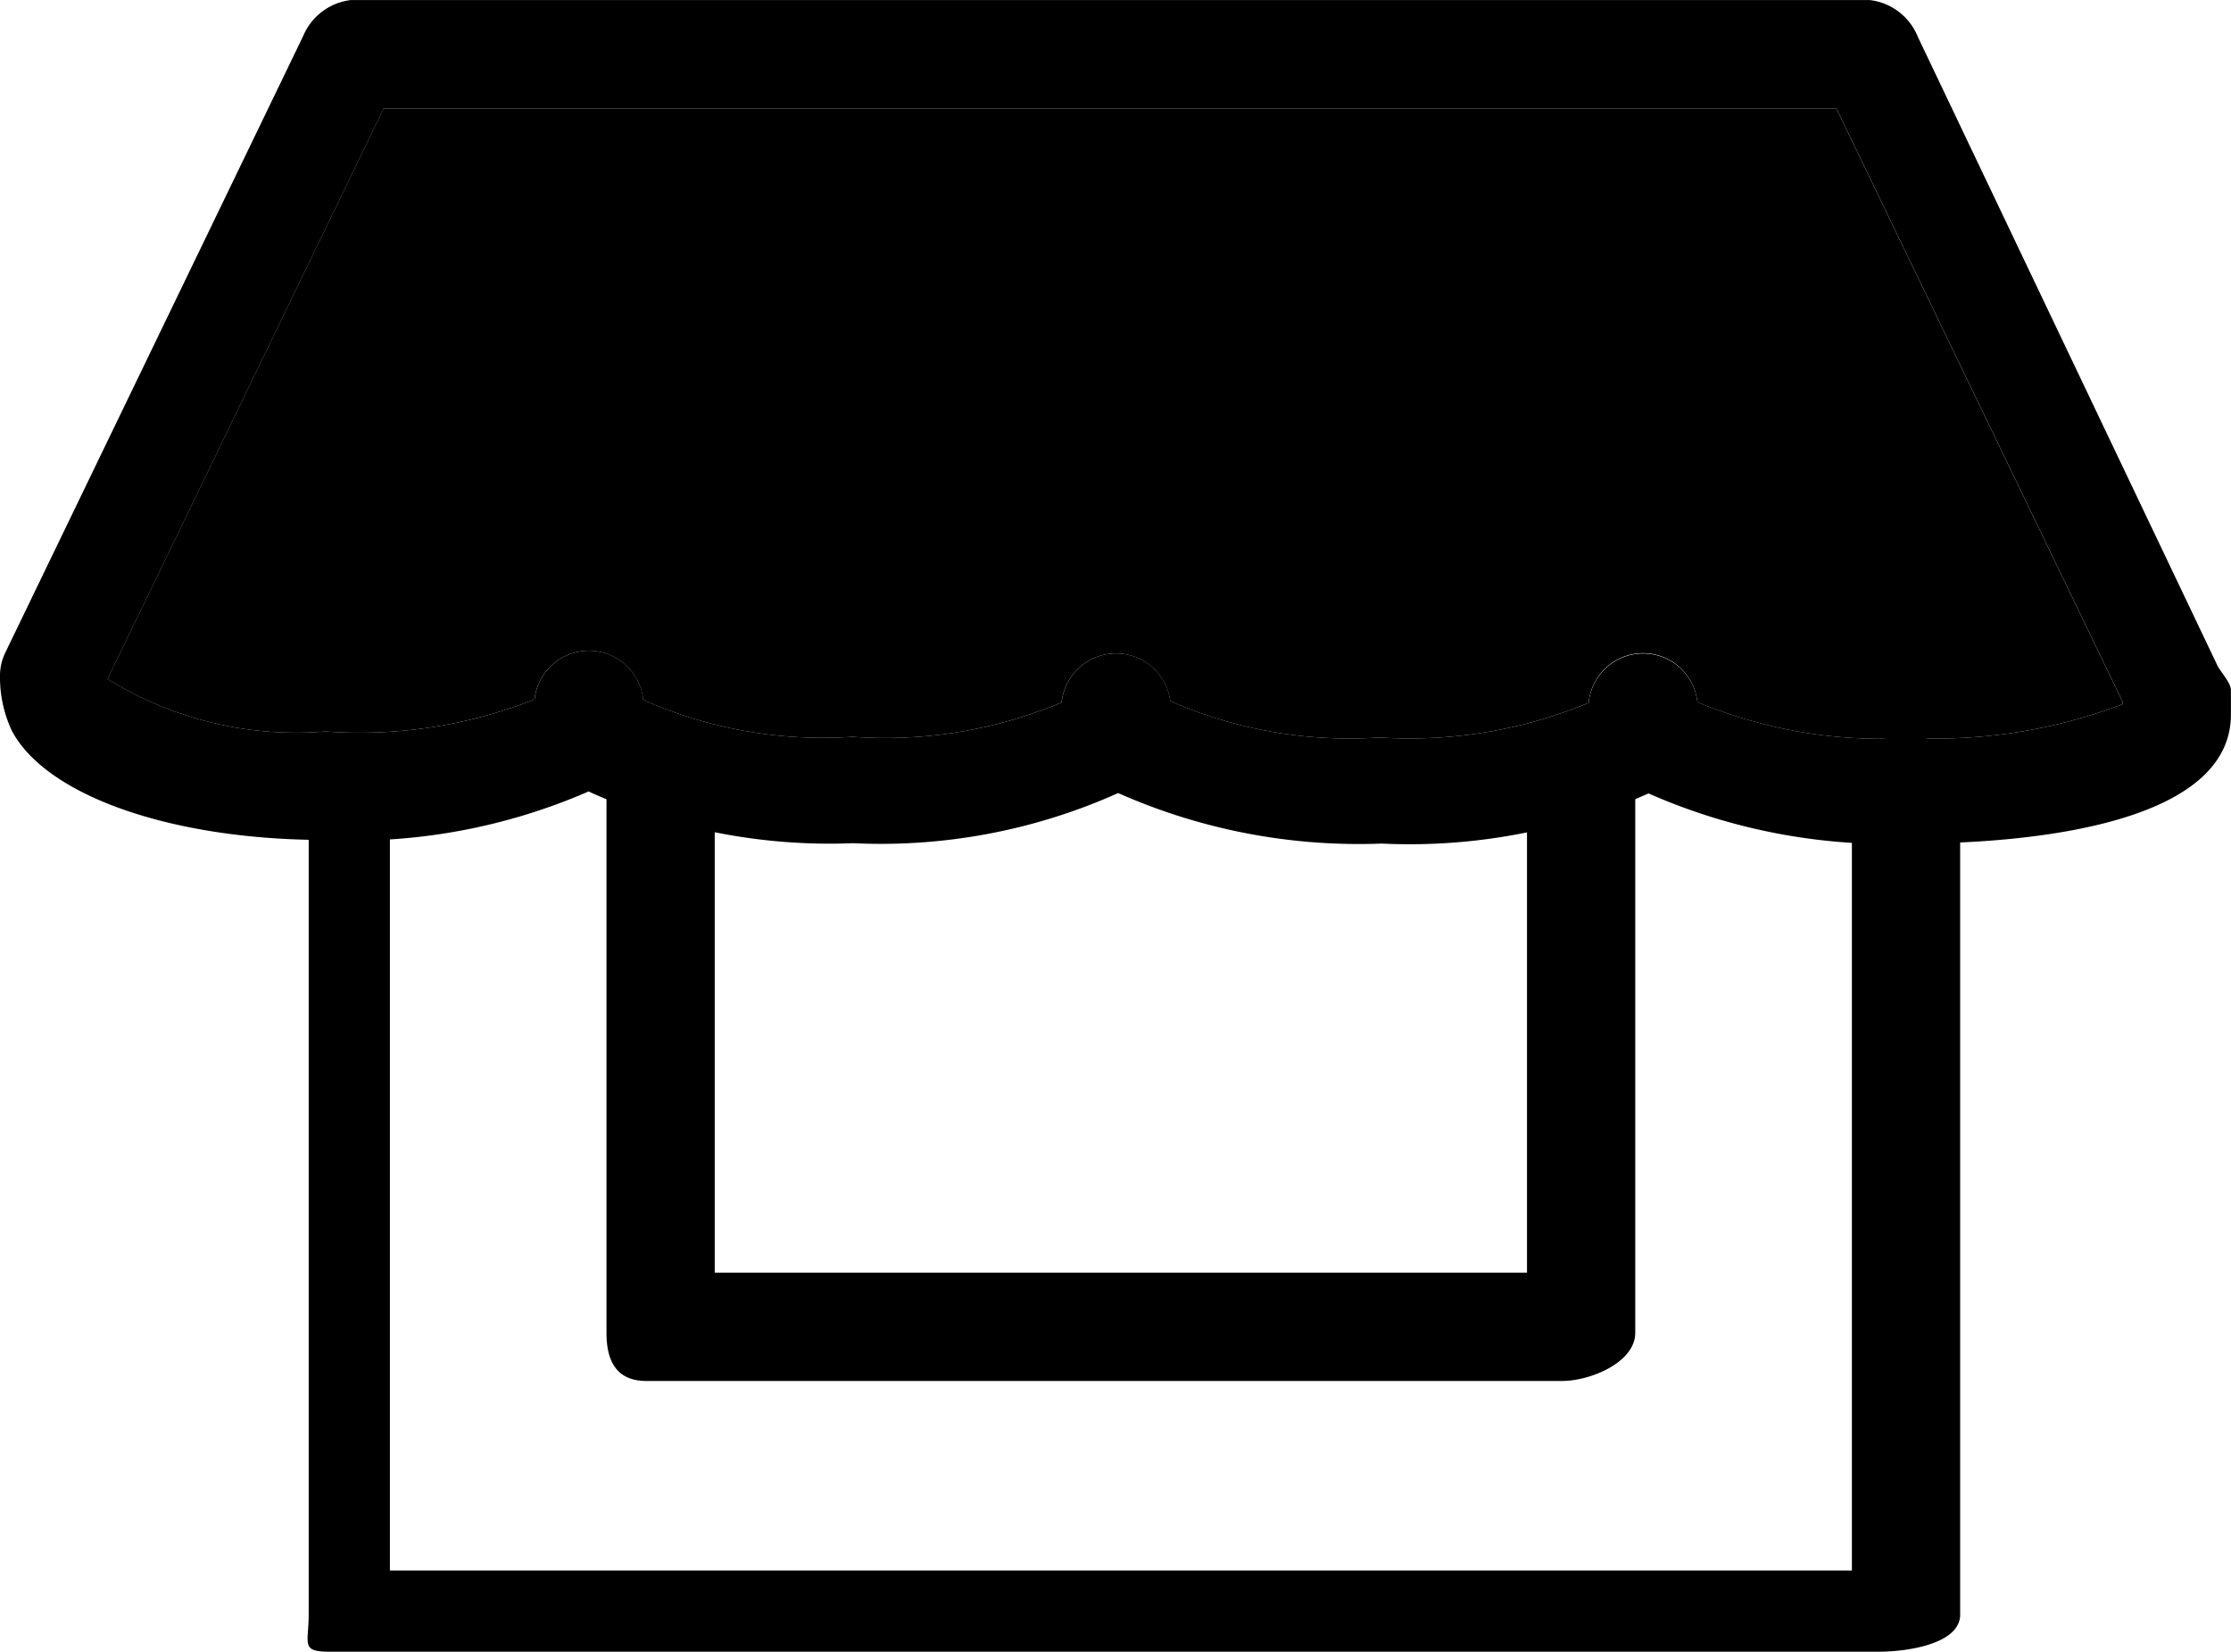
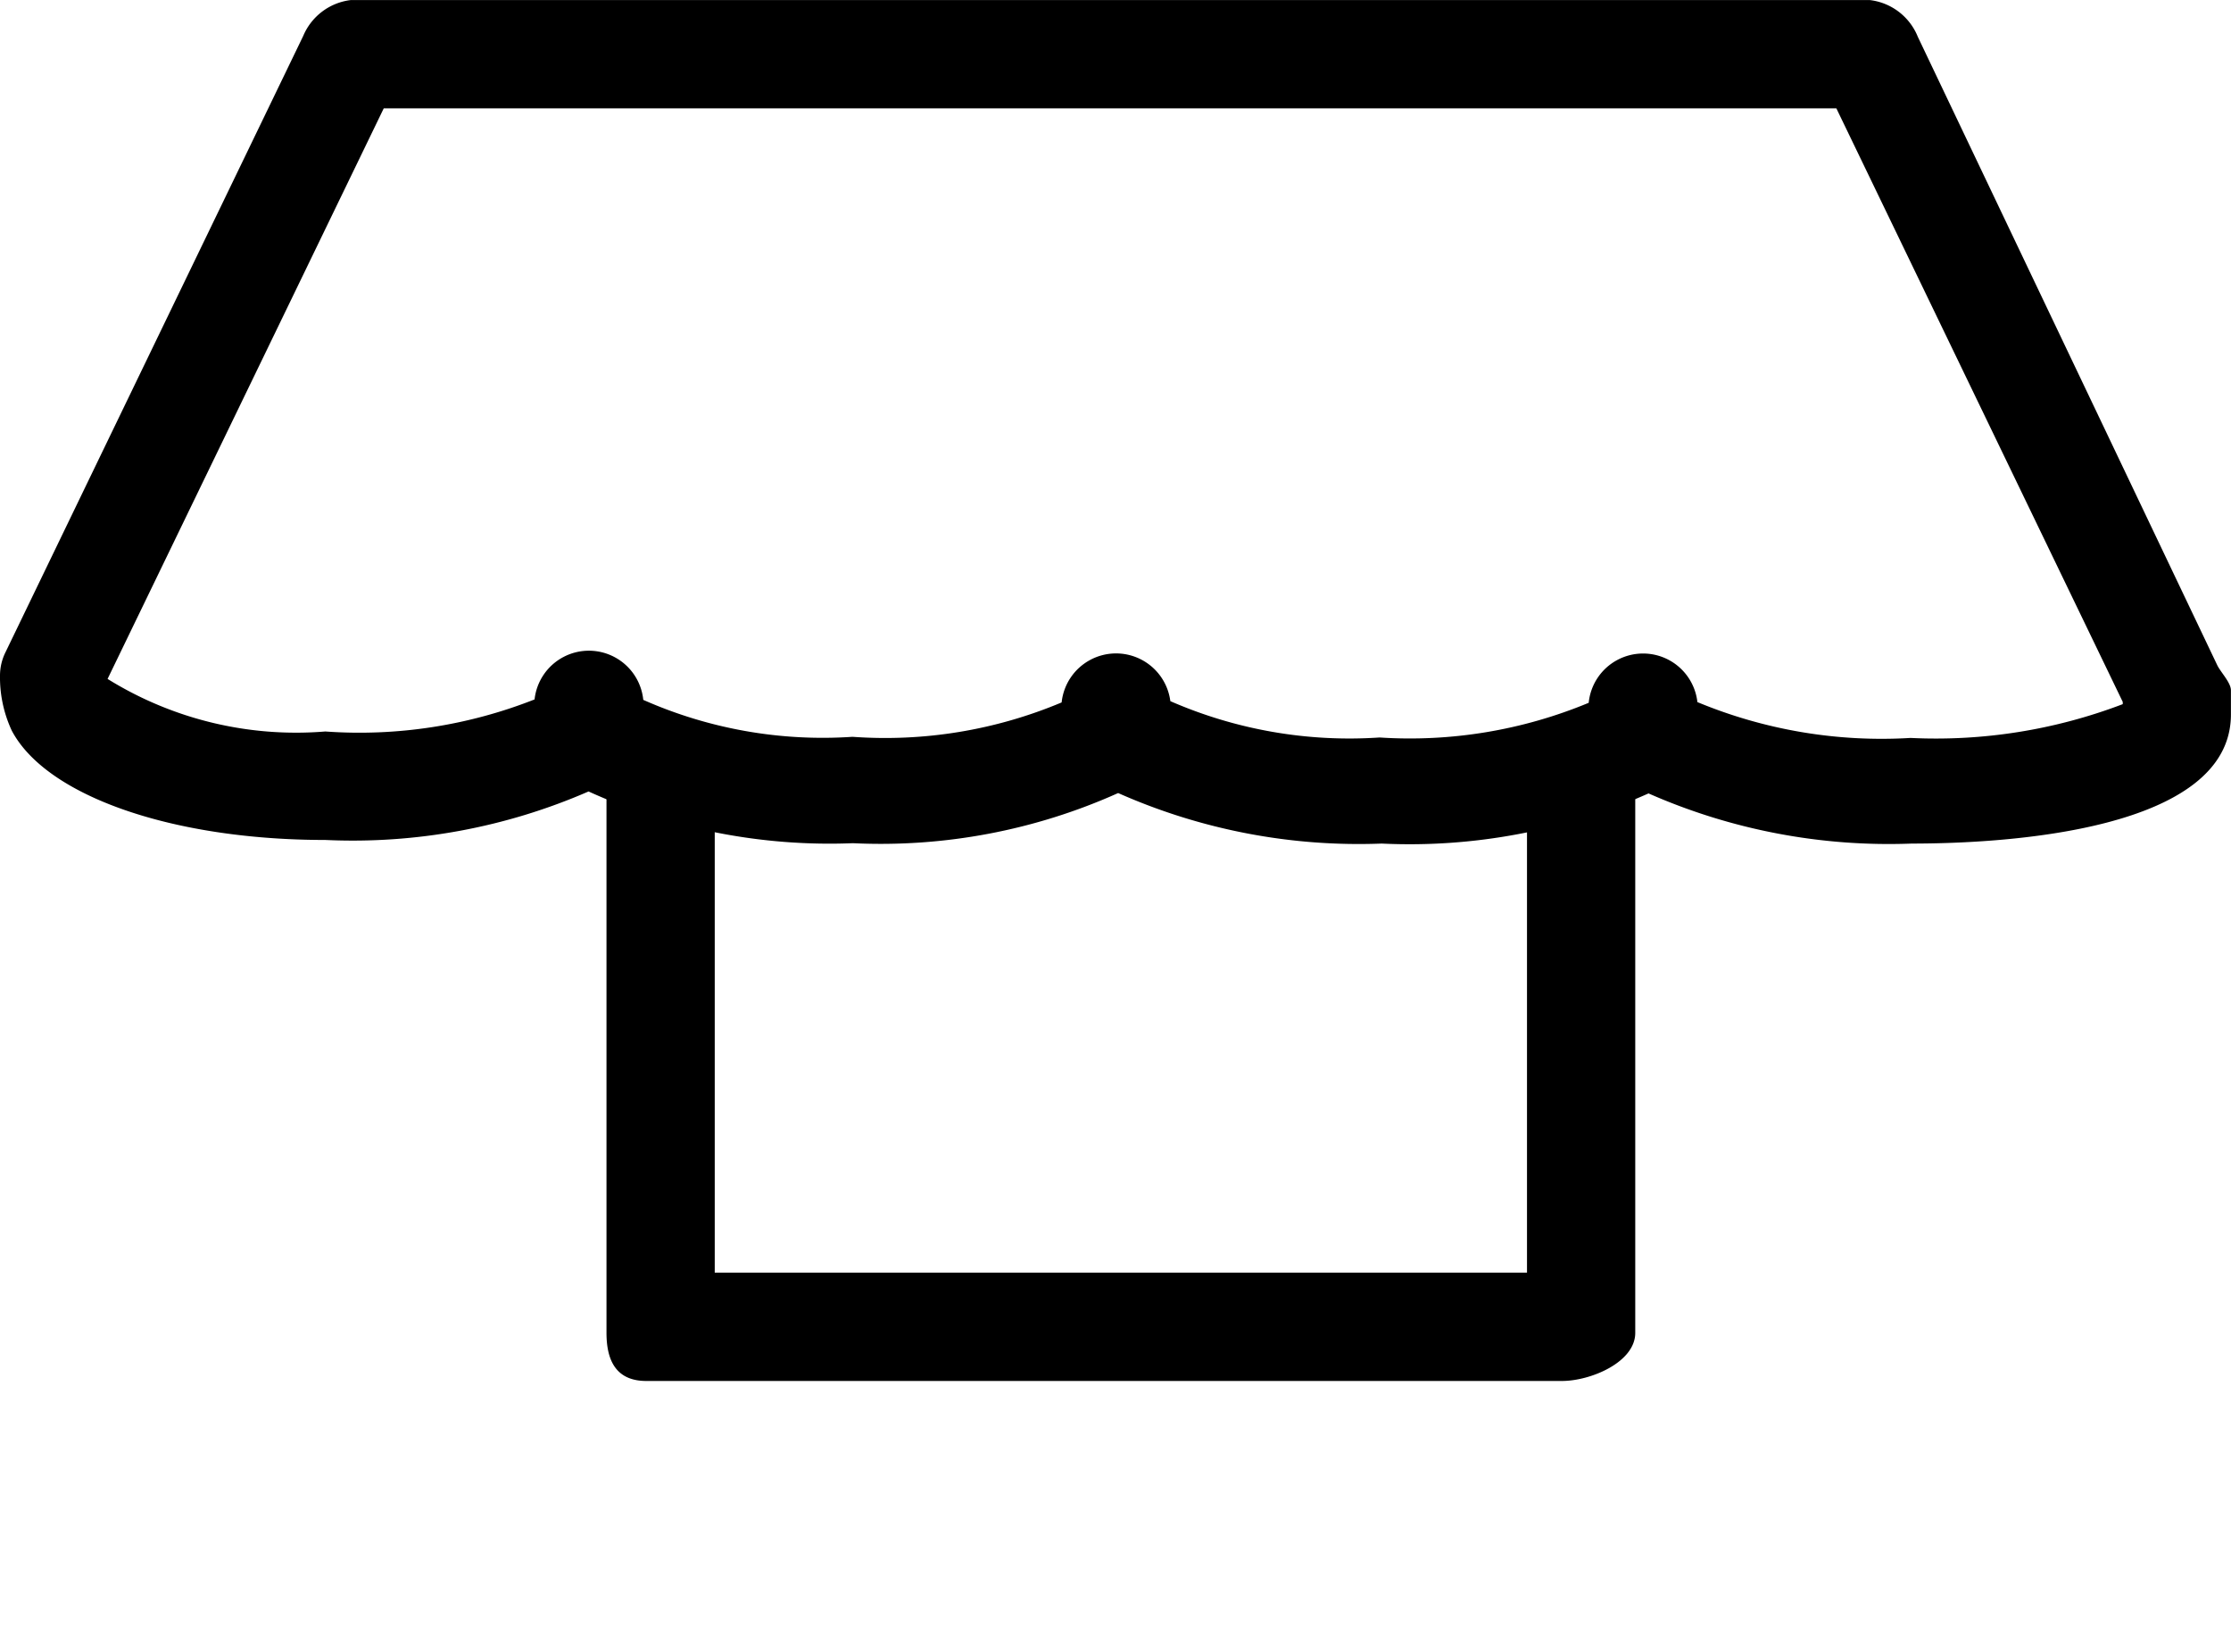
<svg xmlns="http://www.w3.org/2000/svg" width="29.719" height="22" viewBox="0 0 29.719 22">
  <g id="グループ_1324" data-name="グループ 1324" transform="translate(0)">
    <g id="グループ_1322" data-name="グループ 1322" transform="translate(0 0)">
      <g id="グループ_1319" data-name="グループ 1319" transform="translate(4.097 9.78)">
-         <path id="パス_1535" data-name="パス 1535" d="M-441,319.04H-461.64c-.388,0-.277-.106-.277-.495V307.523c0-.388.153-.7.541-.7s.541.315.541.7v10.435h19.475V307.523a.719.719,0,0,1,.721-.7.719.719,0,0,1,.721.7v11.022C-439.917,318.934-440.615,319.04-441,319.04Z" transform="translate(461.932 -306.82)" />
-       </g>
+         </g>
      <g id="グループ_1320" data-name="グループ 1320" transform="translate(8.079 9.78)">
        <path id="パス_1536" data-name="パス 1536" d="M-438.165,315.434H-450.36c-.388,0-.531-.252-.531-.641v-7.27a.719.719,0,0,1,.721-.7.719.719,0,0,1,.721.7v6.468h10.82v-6.468a.719.719,0,0,1,.721-.7.719.719,0,0,1,.721.7v7.27C-437.186,315.182-437.777,315.434-438.165,315.434Z" transform="translate(450.891 -306.82)" />
      </g>
      <g id="グループ_1321" data-name="グループ 1321">
        <path id="パス_1537" data-name="パス 1537" d="M-447.826,290.939a7.935,7.935,0,0,1-3.507-.668,7.816,7.816,0,0,1-3.554.668,7.9,7.9,0,0,1-3.511-.673,7.724,7.724,0,0,1-3.533.668,7.761,7.761,0,0,1-3.522-.689,7.866,7.866,0,0,1-3.506.646c-2.037,0-3.717-.585-4.177-1.456a1.68,1.68,0,0,1-.157-.732.7.7,0,0,1,.071-.308l3.968-8.213a.789.789,0,0,1,.632-.478h20.238a.789.789,0,0,1,.638.489l3.987,8.366c.043.093.184.235.184.338v.322C-443.574,290.771-446.583,290.939-447.826,290.939Zm-2.855-1.884a6.394,6.394,0,0,0,2.838.477,6.989,6.989,0,0,0,2.827-.45v-.03l-3.815-7.906h-19.35l-3.679,7.6a4.76,4.76,0,0,0,2.9.7,6.356,6.356,0,0,0,2.788-.427.728.728,0,0,1,1.448.006,5.9,5.9,0,0,0,2.787.492,6.062,6.062,0,0,0,2.786-.458.729.729,0,0,1,1.448-.017,5.961,5.961,0,0,0,2.787.484,6.209,6.209,0,0,0,2.786-.462A.728.728,0,0,1-450.682,289.055Z" transform="translate(473.293 -279.703)" />
      </g>
    </g>
-     <path id="パス_1538" data-name="パス 1538" d="M-448.144,291.612a6.393,6.393,0,0,0,2.838.477,6.99,6.99,0,0,0,2.827-.45v-.03l-3.815-7.906h-19.35l-3.679,7.6a4.76,4.76,0,0,0,2.9.7,6.354,6.354,0,0,0,2.788-.427.728.728,0,0,1,1.448.006,5.9,5.9,0,0,0,2.787.492,6.061,6.061,0,0,0,2.786-.458.729.729,0,0,1,1.448-.017,5.96,5.96,0,0,0,2.787.484,6.21,6.21,0,0,0,2.786-.462A.728.728,0,0,1-448.144,291.612Z" transform="translate(470.755 -282.26)" />
  </g>
</svg>